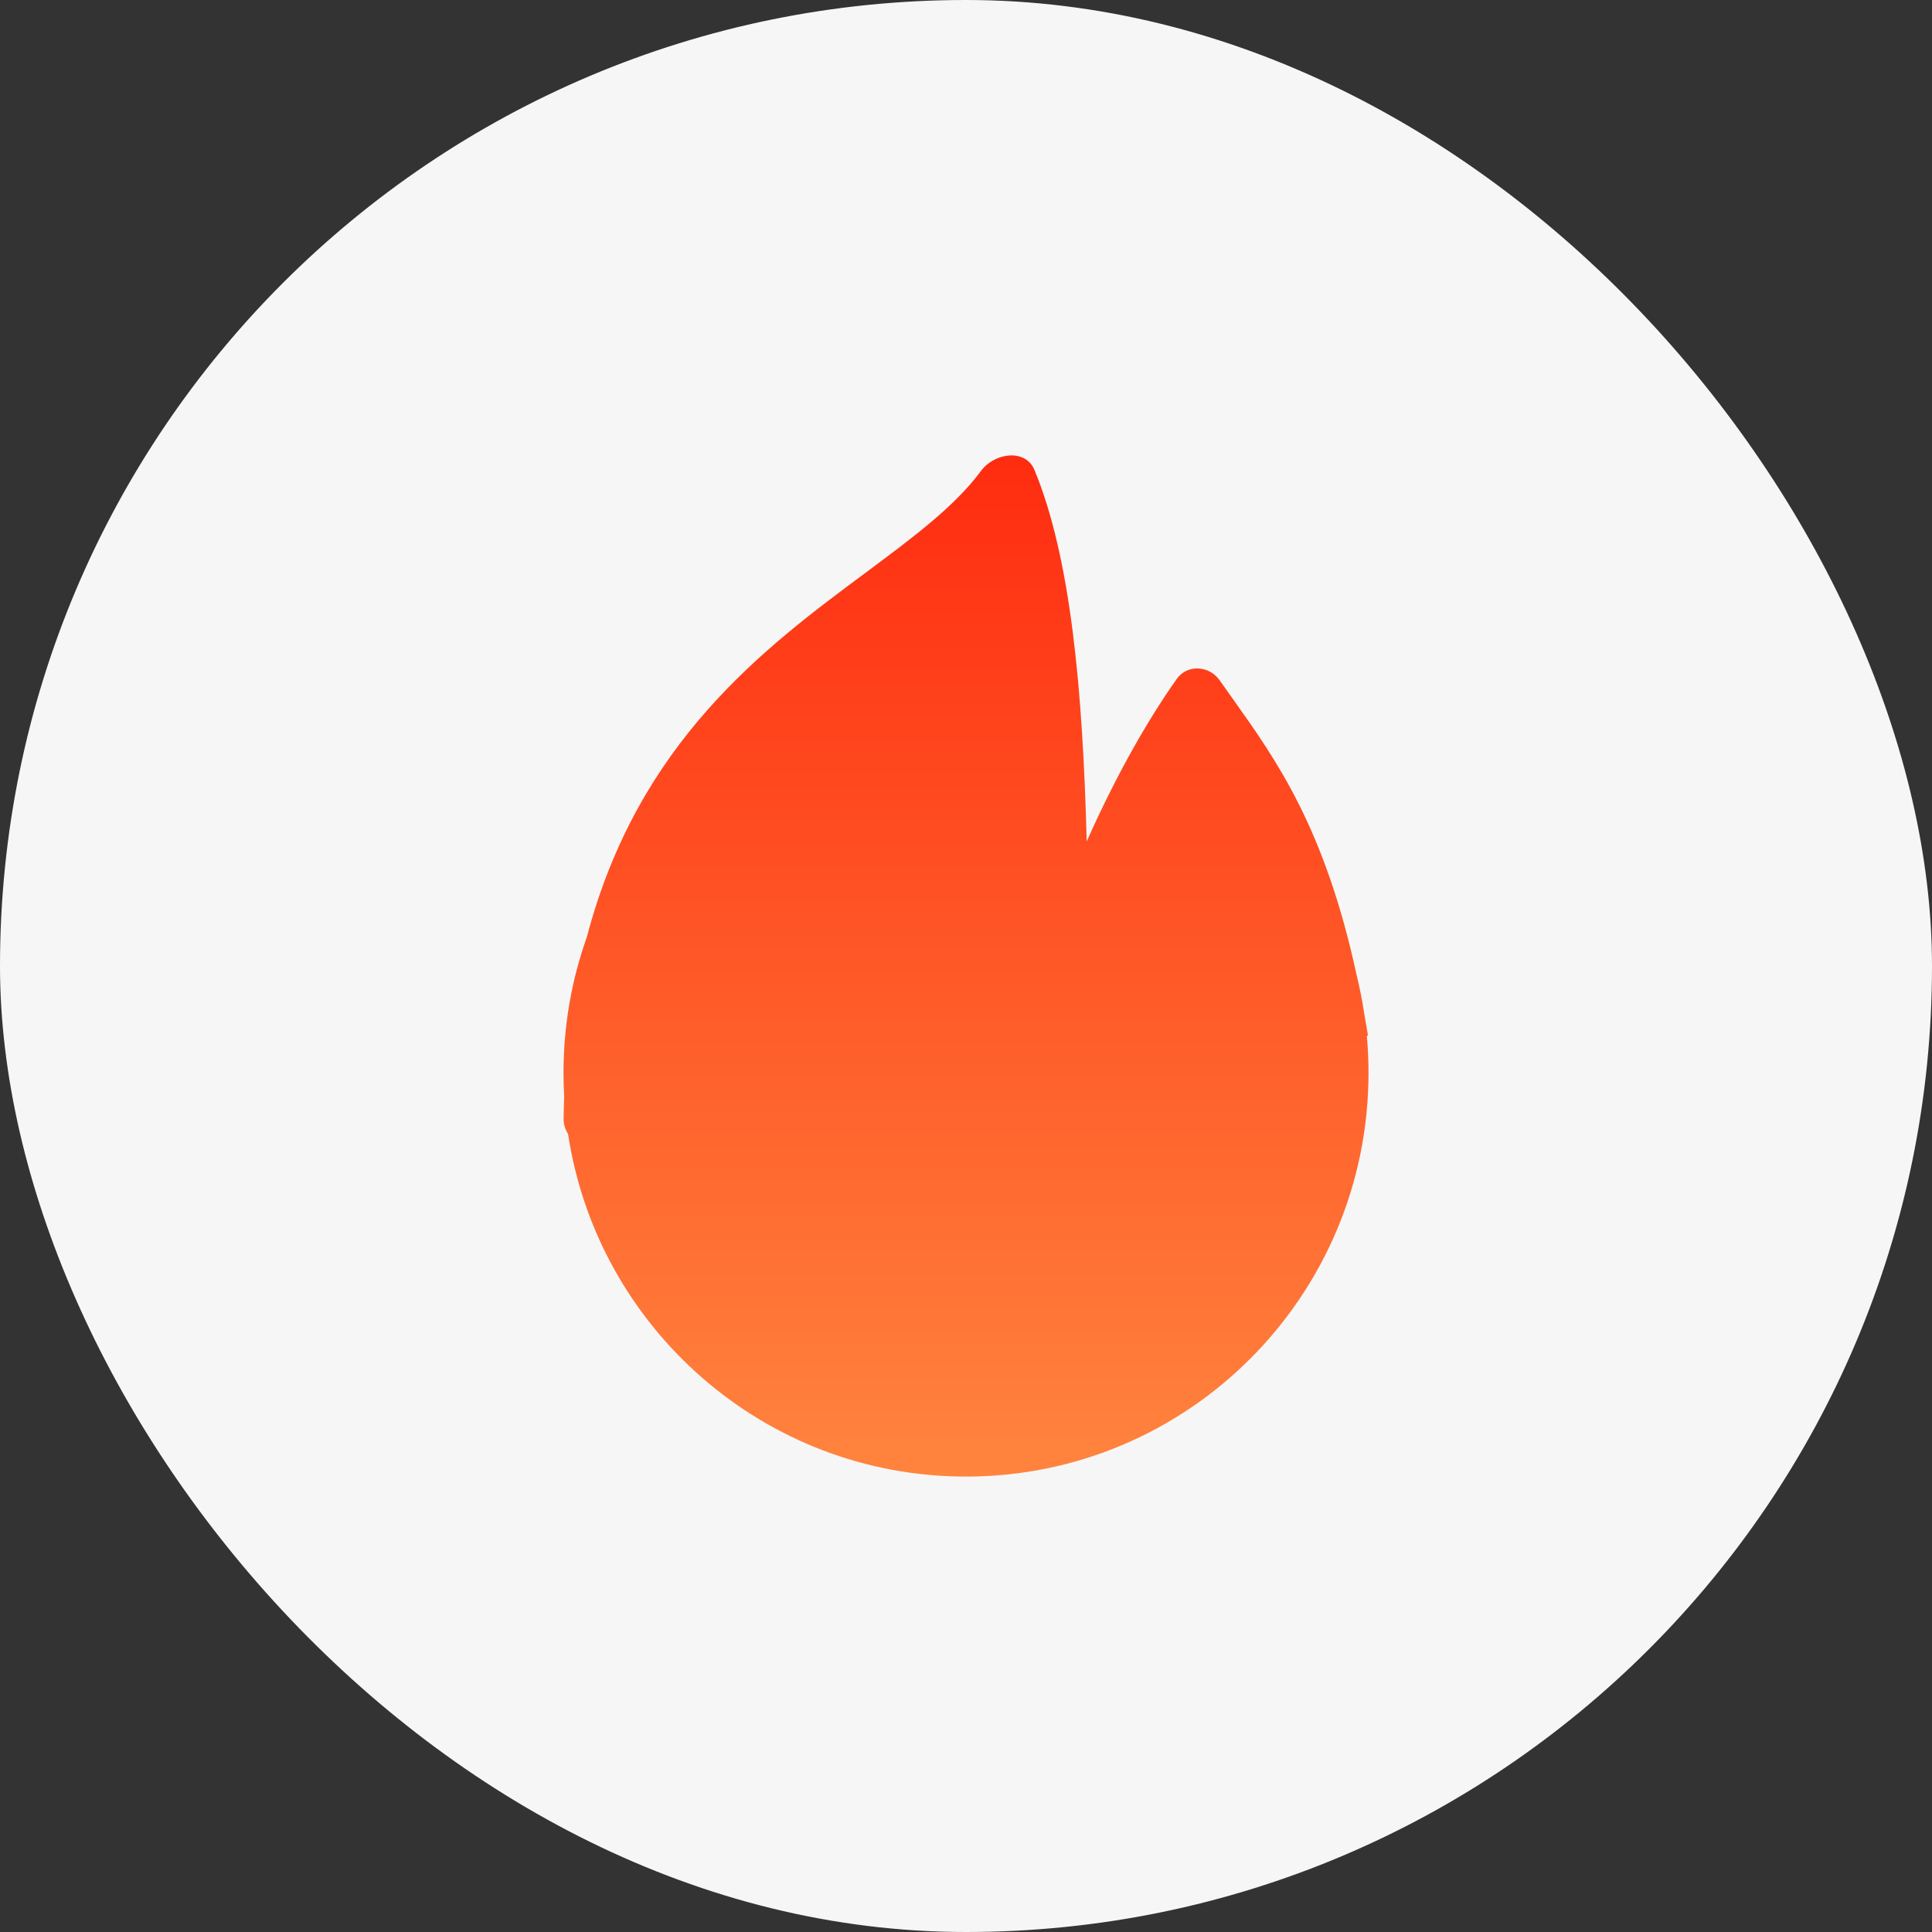
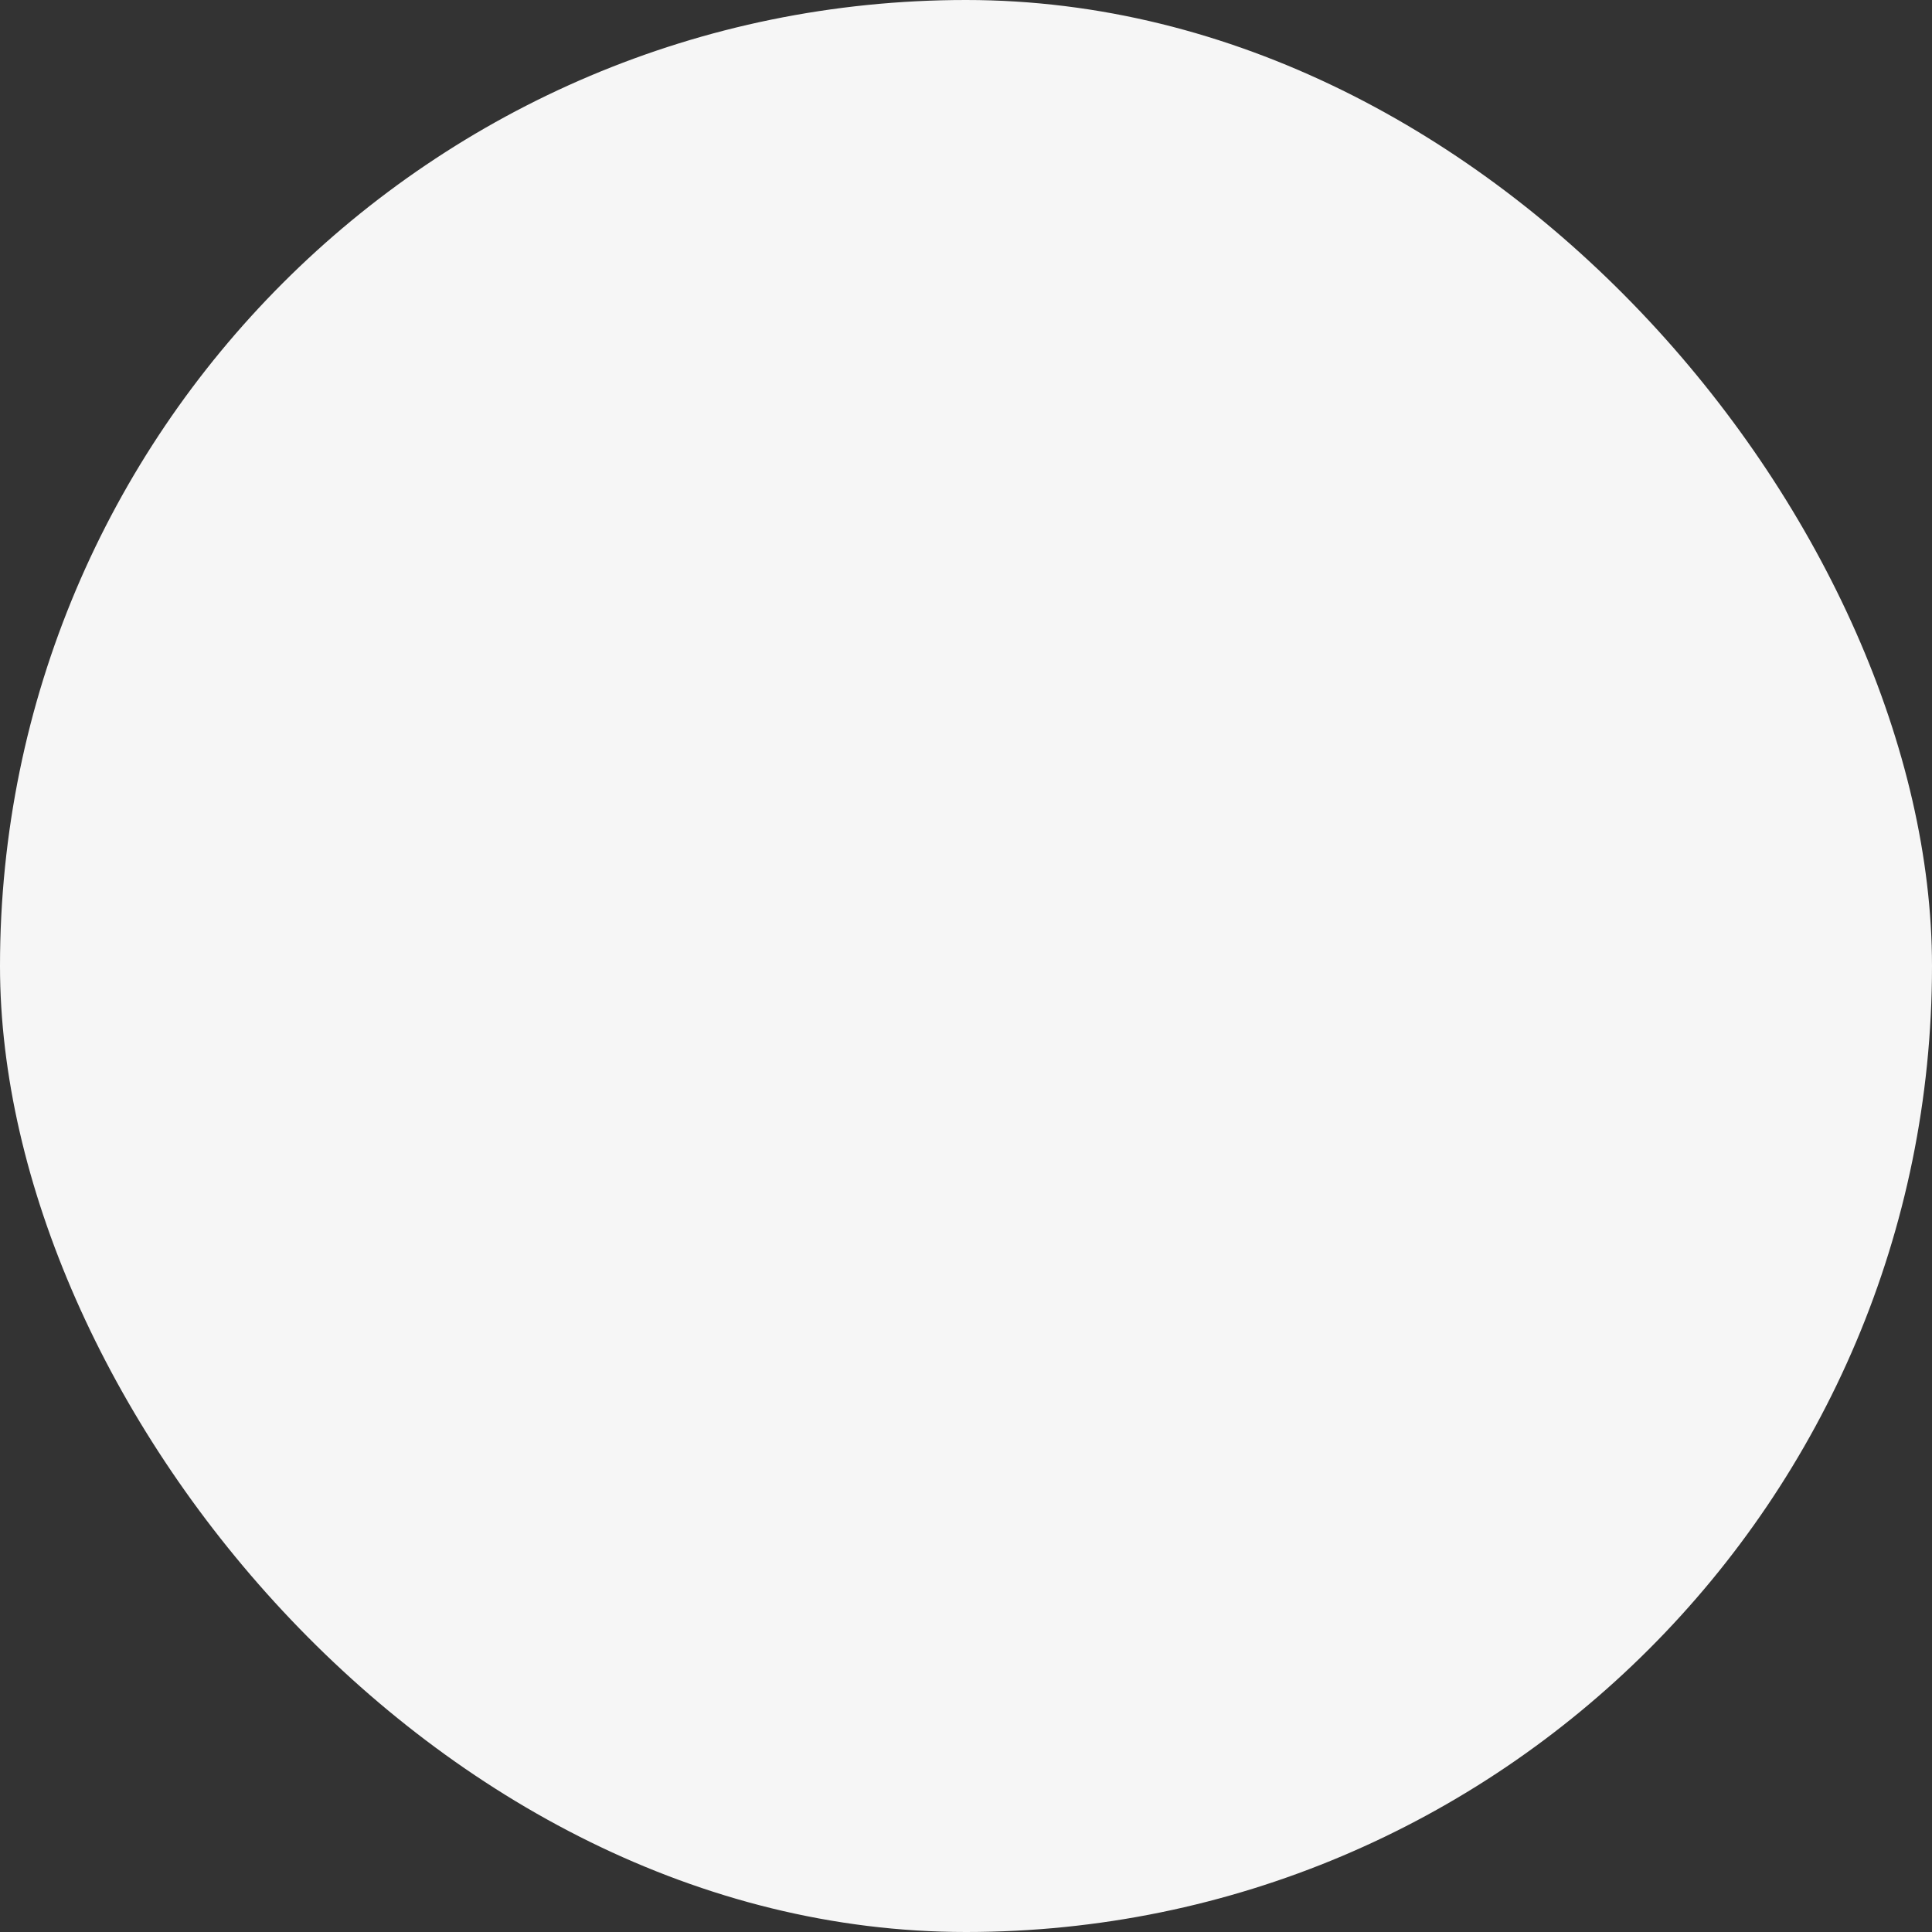
<svg xmlns="http://www.w3.org/2000/svg" width="72" height="72" viewBox="0 0 72 72" fill="none">
  <rect x="0" y="0" width="72" height="72" fill="#333333" stroke="none" />
  <rect width="72" height="72" rx="36" fill="#F6F6F6" />
-   <path fill-rule="evenodd" clip-rule="evenodd" d="M36.557 17.552C35.582 18.873 34.023 20.031 32.262 21.341C28.487 24.146 23.779 27.645 21.867 34.931C21.306 36.51 21 38.211 21 39.984C21 40.28 21.009 40.575 21.025 40.867C21.015 41.138 21.008 41.413 21.004 41.691C21.001 41.894 21.06 42.092 21.17 42.258C22.263 49.487 28.486 55.028 36 55.028C44.284 55.028 51 48.292 51 39.984C51 39.517 50.979 39.055 50.937 38.599H50.981C50.934 38.306 50.885 38.021 50.835 37.743C50.765 37.273 50.673 36.81 50.561 36.355C49.378 30.869 47.571 28.332 45.951 26.056C45.783 25.821 45.617 25.588 45.455 25.355C45.065 24.798 44.246 24.748 43.853 25.303C42.847 26.724 41.646 28.773 40.498 31.358C40.351 25.694 39.901 20.77 38.55 17.51C38.221 16.717 37.068 16.861 36.557 17.552Z" fill="url(#paint0_linear_1480_7062)" />
  <defs>
    <linearGradient id="paint0_linear_1480_7062" x1="36" y1="16.972" x2="36" y2="55.028" gradientUnits="userSpaceOnUse">
      <stop stop-color="#FF2C10" />
      <stop offset="1" stop-color="#FF843E" />
    </linearGradient>
  </defs>
</svg>